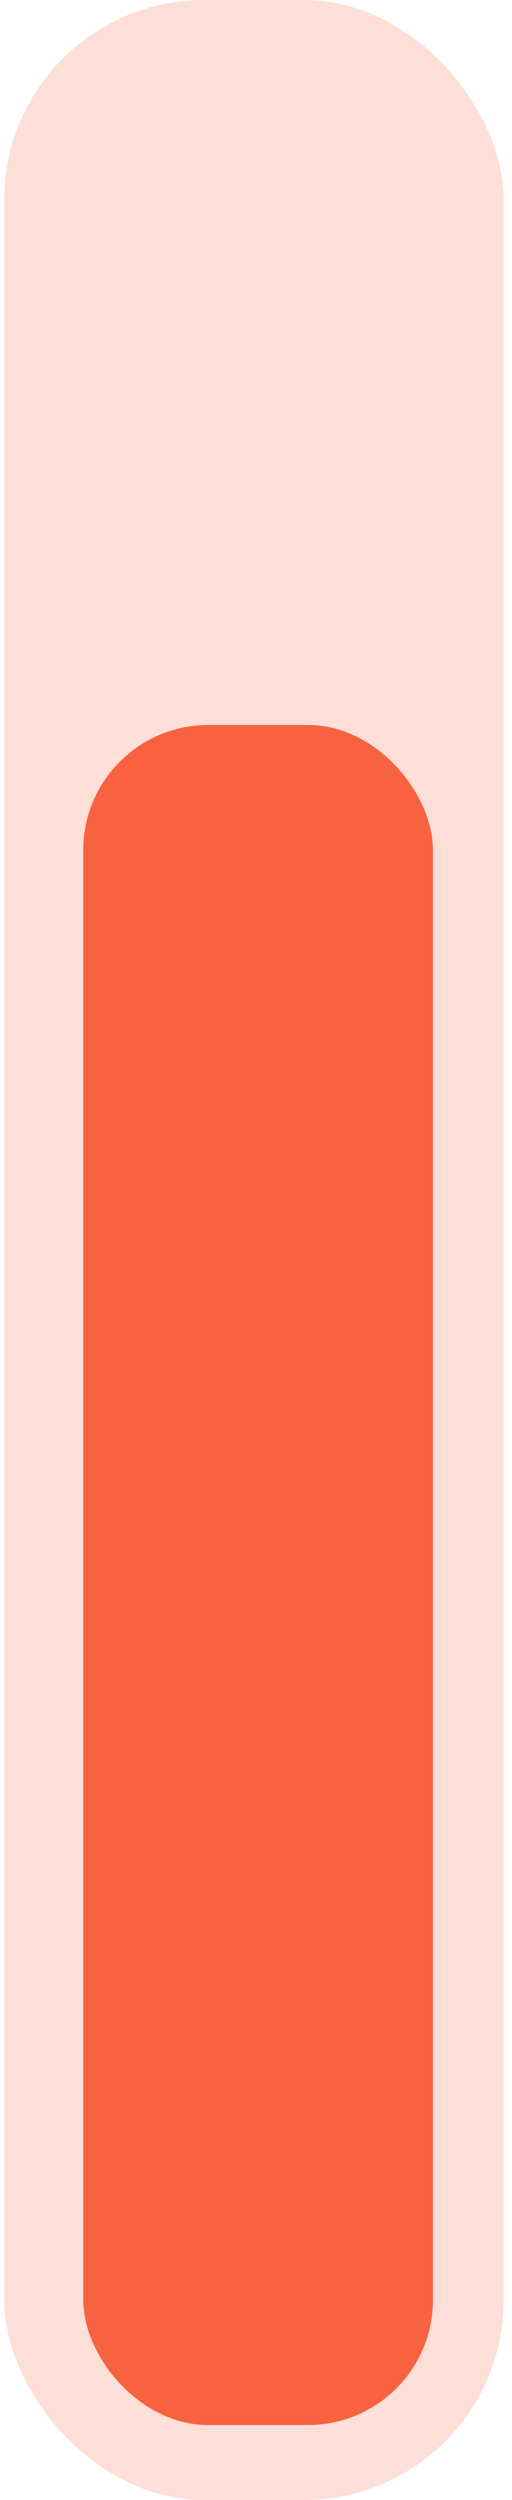
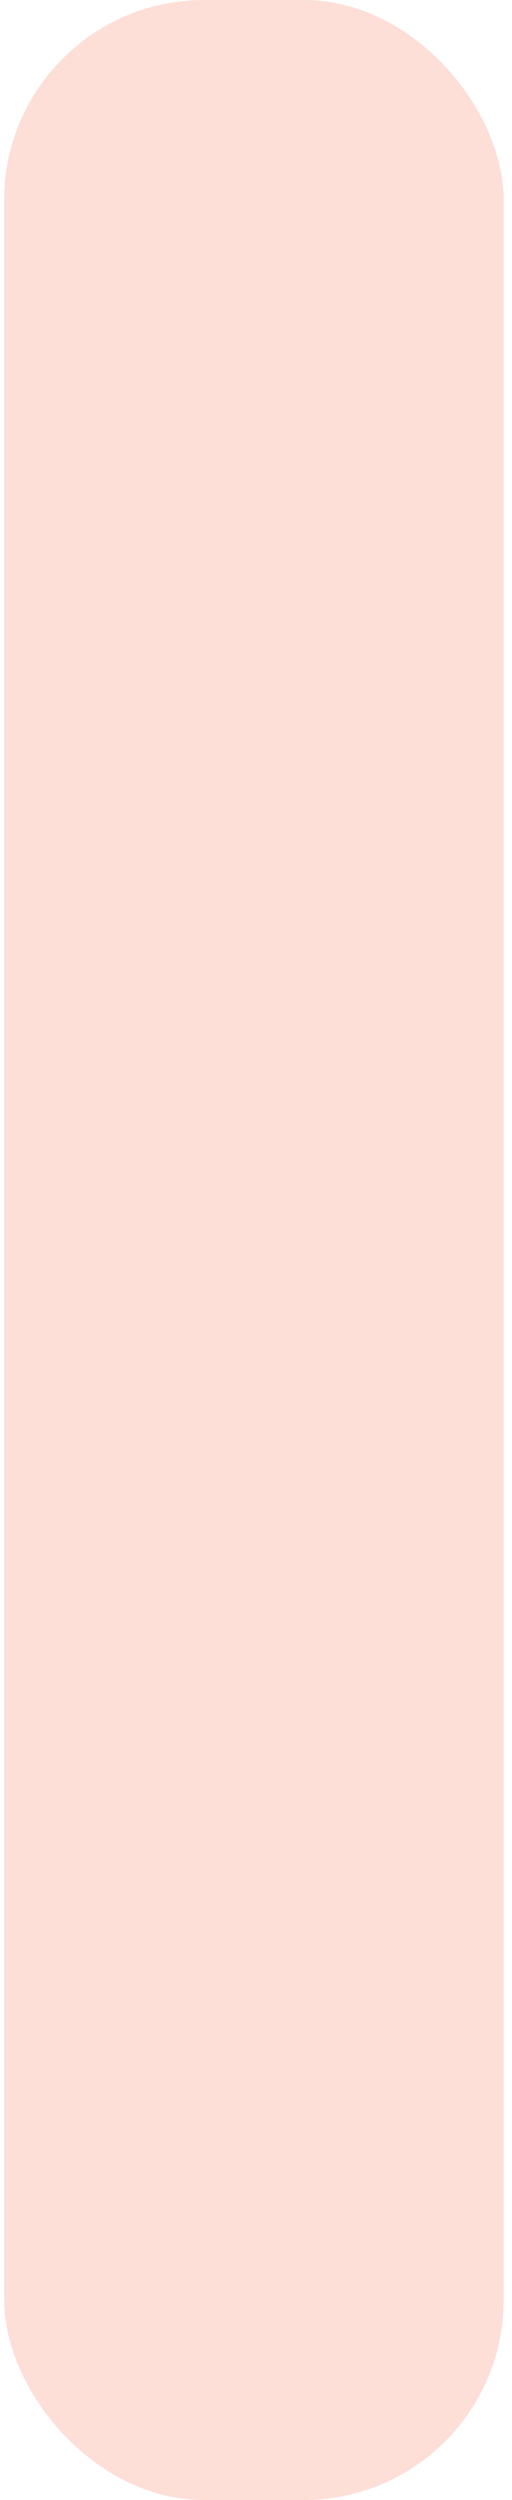
<svg xmlns="http://www.w3.org/2000/svg" width="41" height="200" viewBox="0 0 41 200" fill="none">
  <rect x="0.334" width="40" height="200" rx="16" fill="#F96240" fill-opacity="0.2" />
-   <rect x="6.668" y="58" width="28" height="136" rx="10" fill="#F96240" />
</svg>